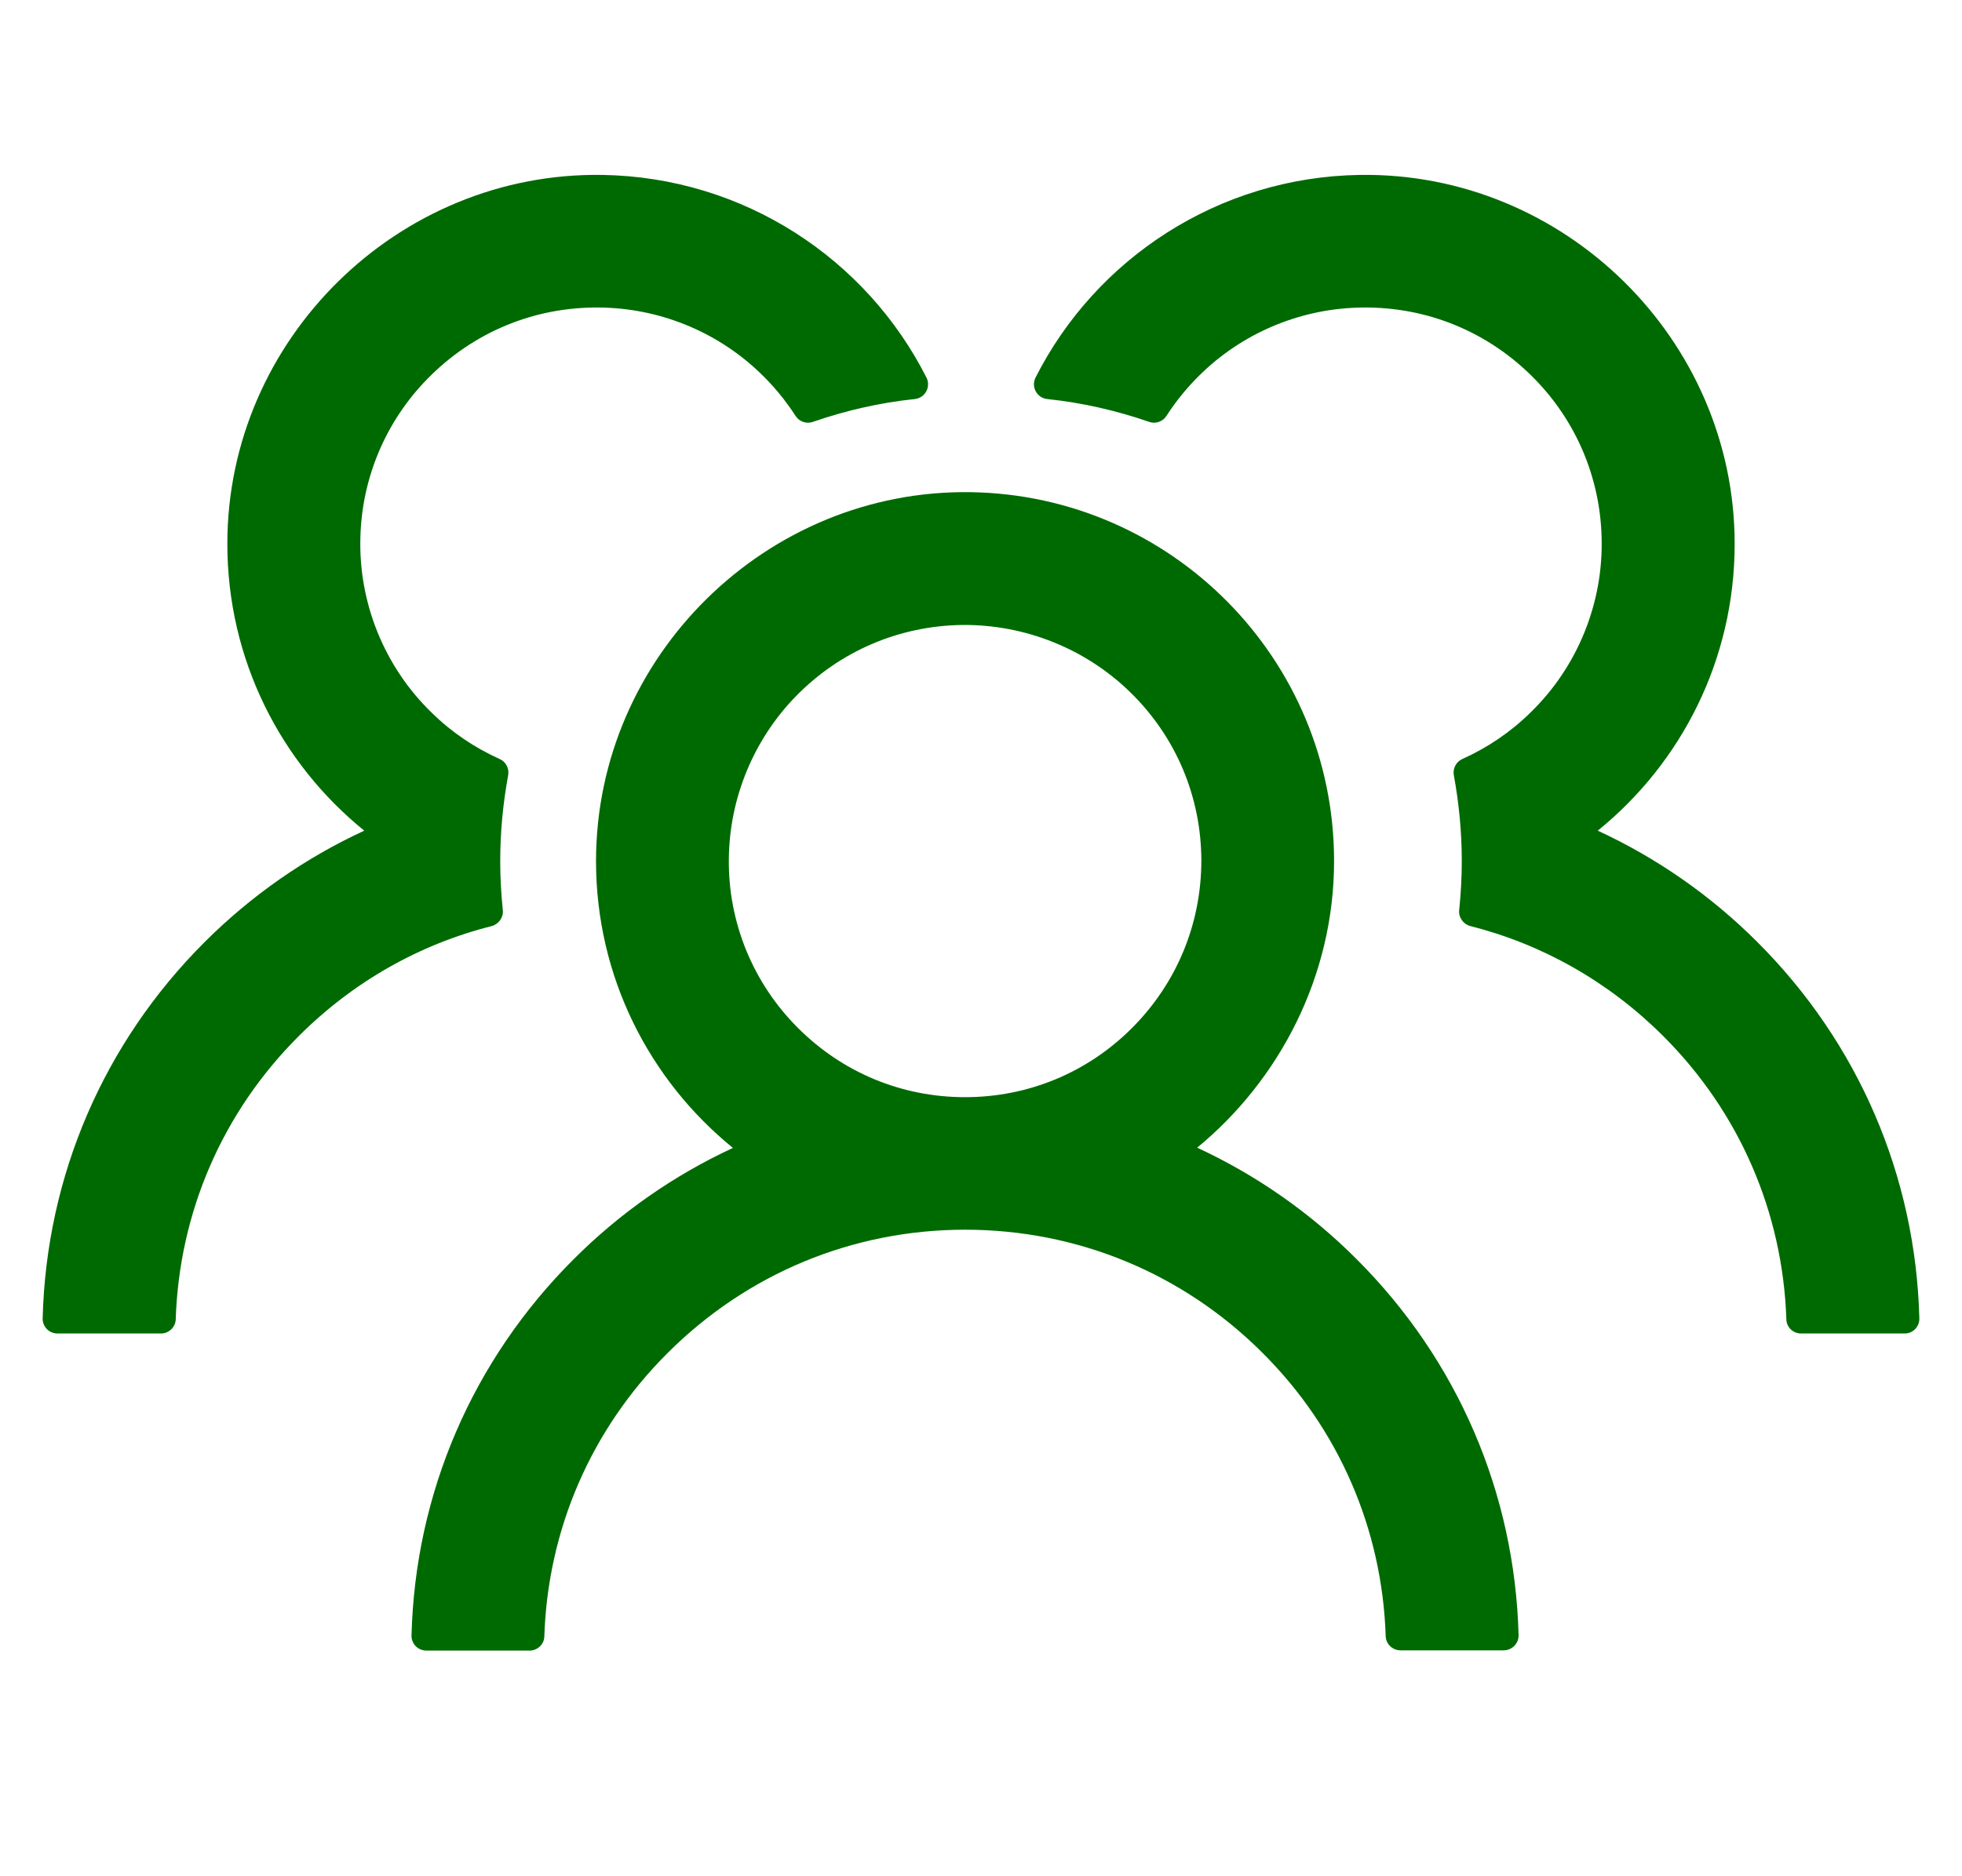
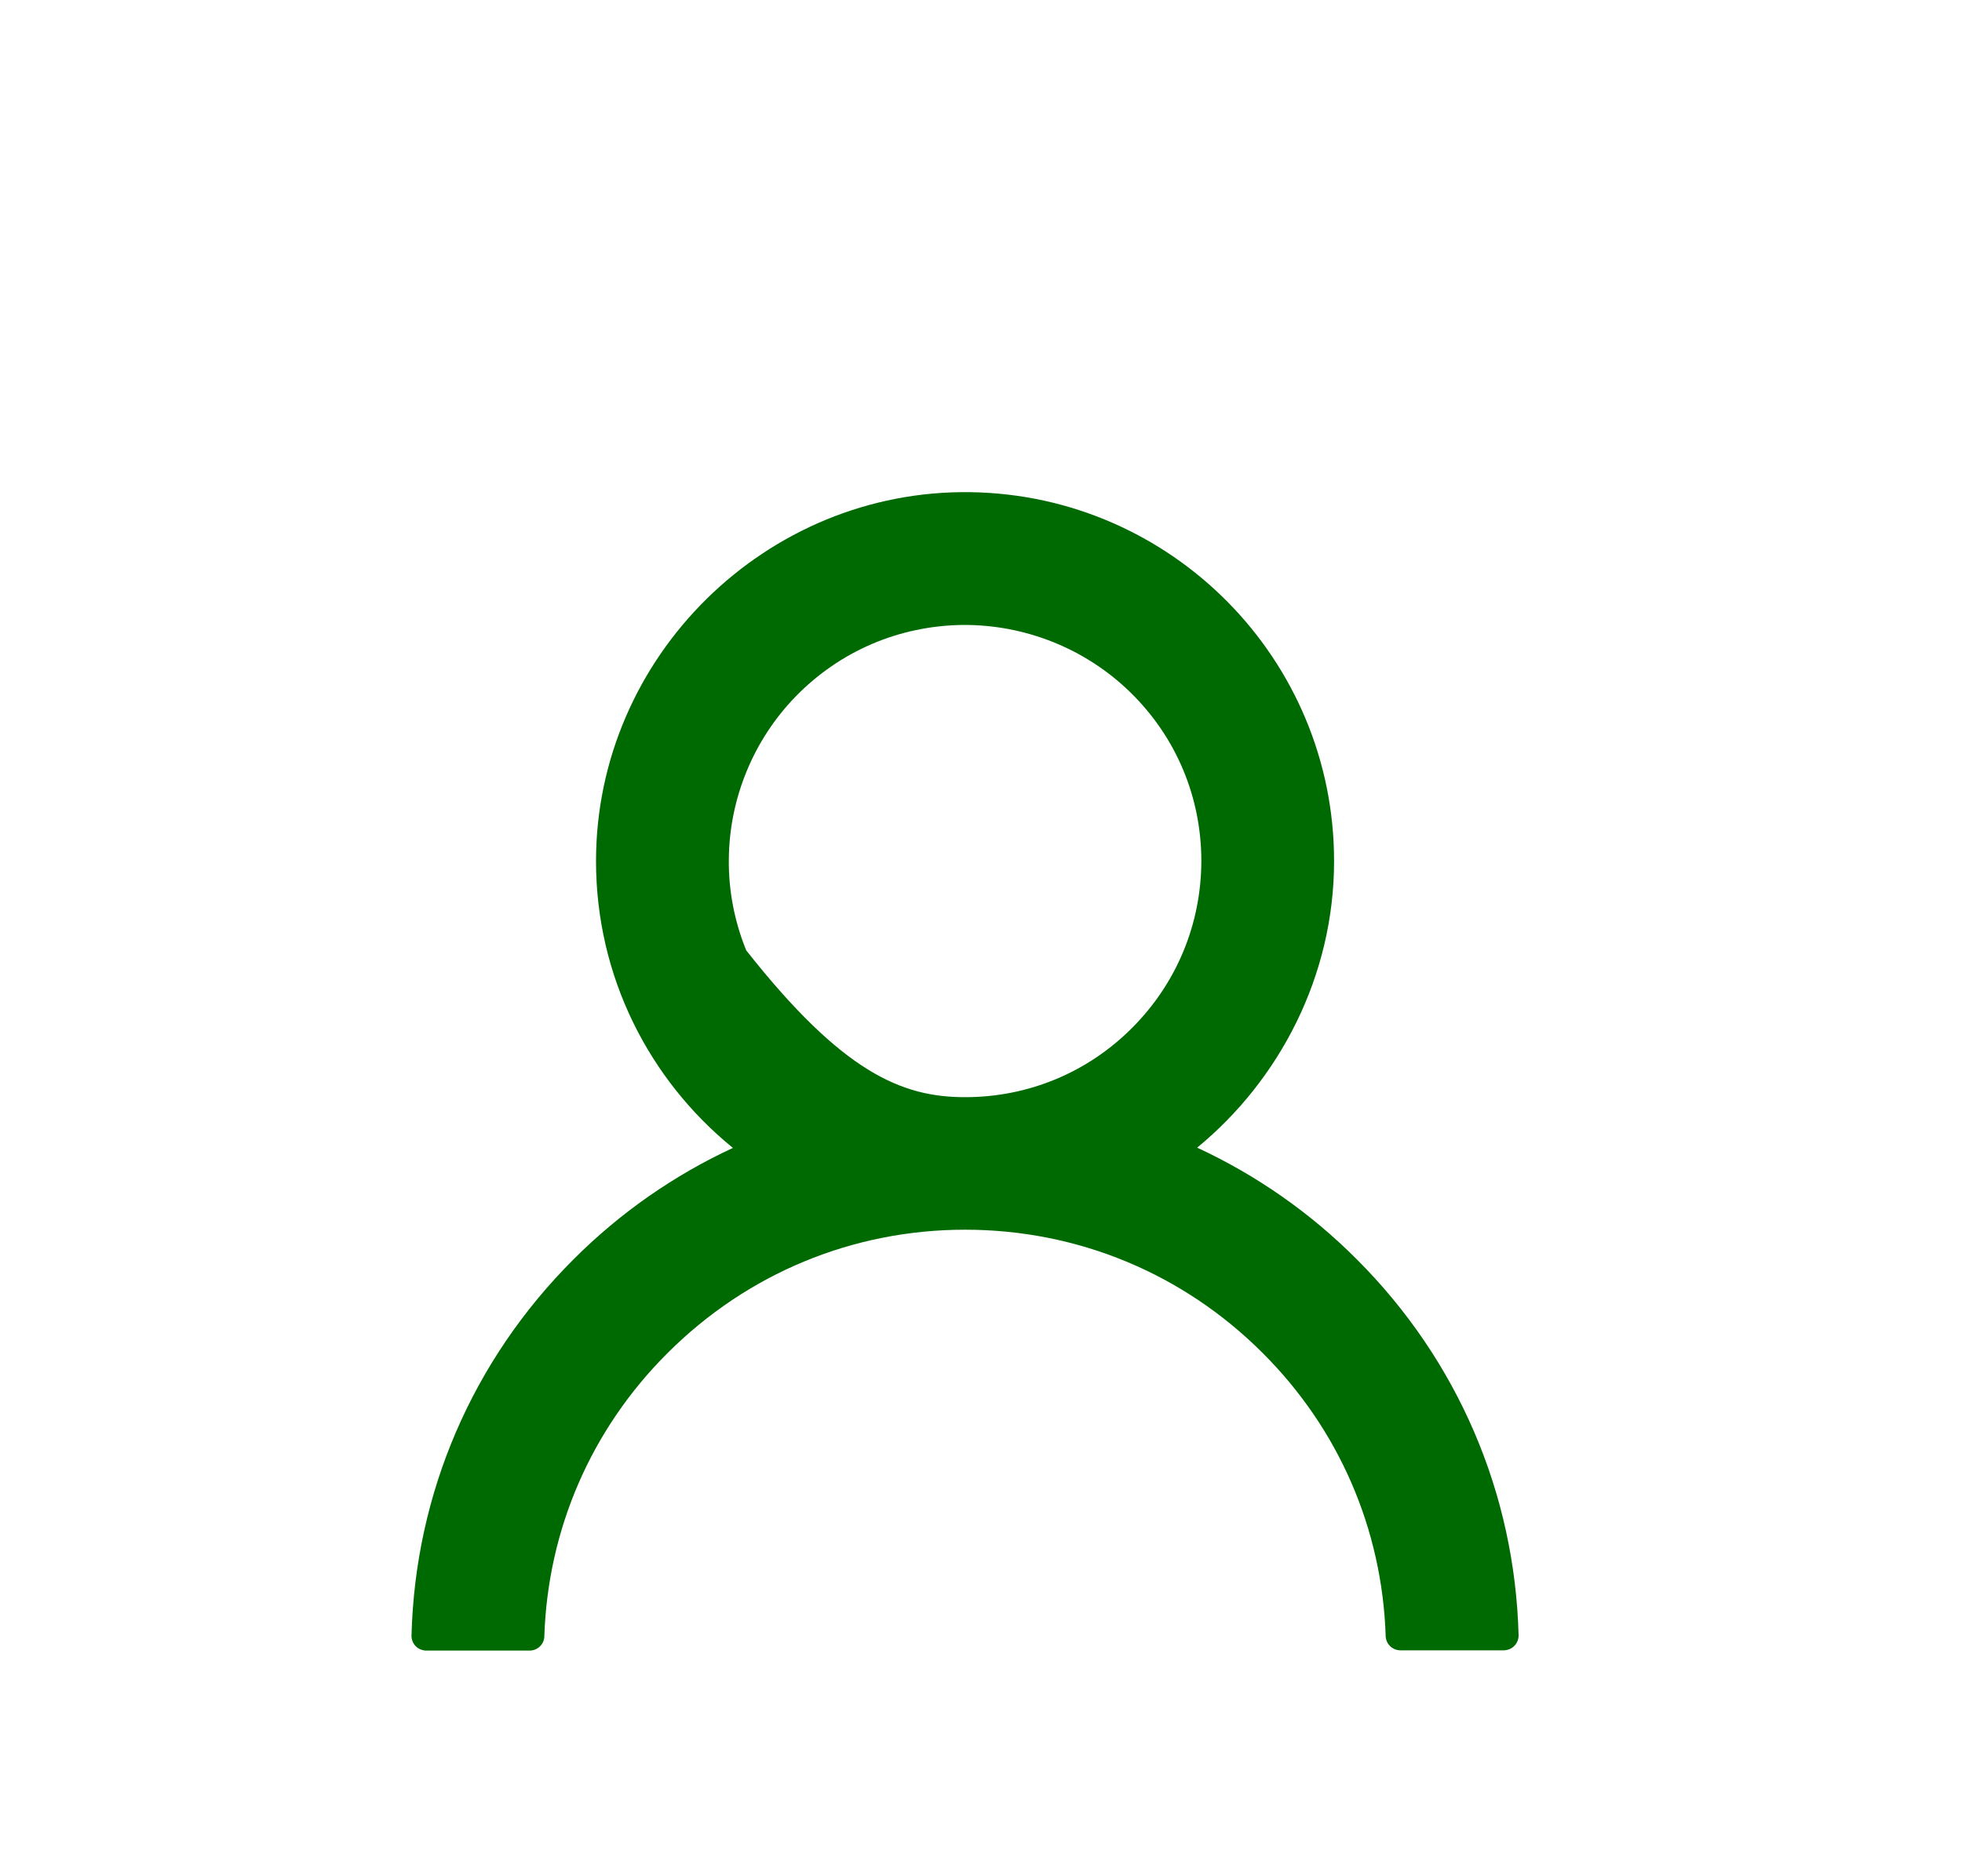
<svg xmlns="http://www.w3.org/2000/svg" width="23" height="22" viewBox="0 0 23 22" fill="none">
  <g clip-path="url(#clip0_12734_140229)">
-     <path d="M5.894 10.668C5.875 10.48 5.864 10.289 5.864 10.097C5.864 9.753 5.897 9.418 5.957 9.091C5.972 9.013 5.931 8.933 5.86 8.901C5.566 8.769 5.295 8.587 5.062 8.358C4.786 8.091 4.57 7.769 4.426 7.414C4.282 7.059 4.213 6.677 4.225 6.294C4.244 5.6 4.523 4.94 5.01 4.443C5.544 3.896 6.262 3.597 7.026 3.606C7.716 3.612 8.382 3.878 8.886 4.35C9.057 4.51 9.204 4.687 9.327 4.878C9.37 4.945 9.455 4.973 9.528 4.947C9.909 4.815 10.311 4.722 10.724 4.679C10.845 4.666 10.915 4.536 10.861 4.428C10.158 3.037 8.721 2.077 7.06 2.051C4.664 2.014 2.665 3.98 2.665 6.376C2.665 7.735 3.29 8.946 4.27 9.74C3.582 10.058 2.949 10.497 2.399 11.046C1.214 12.229 0.543 13.791 0.5 15.459C0.499 15.482 0.504 15.505 0.512 15.526C0.52 15.548 0.533 15.567 0.549 15.584C0.565 15.6 0.585 15.614 0.606 15.622C0.627 15.631 0.65 15.636 0.673 15.636H1.887C1.98 15.636 2.057 15.562 2.06 15.47C2.101 14.215 2.609 13.04 3.502 12.149C4.138 11.513 4.917 11.072 5.767 10.858C5.849 10.834 5.905 10.754 5.894 10.668Z" fill="#006A02" />
-     <path fill-rule="evenodd" clip-rule="evenodd" d="M15.639 10.097C15.639 7.73 13.737 5.808 11.38 5.771C8.983 5.734 6.987 7.7 6.987 10.097C6.987 11.455 7.614 12.666 8.592 13.46C7.897 13.782 7.264 14.225 6.723 14.767C5.538 15.95 4.867 17.511 4.824 19.177C4.823 19.2 4.827 19.223 4.836 19.244C4.844 19.266 4.857 19.285 4.873 19.302C4.889 19.318 4.908 19.332 4.93 19.34C4.951 19.349 4.974 19.354 4.997 19.354H6.208C6.301 19.354 6.379 19.281 6.381 19.188C6.422 17.933 6.93 16.759 7.824 15.867C8.756 14.935 9.993 14.419 11.313 14.419C12.632 14.419 13.869 14.932 14.801 15.864C15.695 16.755 16.203 17.93 16.244 19.184C16.246 19.277 16.324 19.351 16.417 19.351H17.628C17.651 19.351 17.674 19.346 17.696 19.337C17.717 19.328 17.736 19.315 17.752 19.299C17.768 19.282 17.781 19.263 17.79 19.241C17.798 19.22 17.802 19.197 17.802 19.174C17.758 17.508 17.088 15.947 15.902 14.763C15.361 14.221 14.729 13.779 14.034 13.457C14.999 12.664 15.639 11.444 15.639 10.097ZM11.313 12.865C12.052 12.865 12.747 12.578 13.27 12.054C13.793 11.531 14.081 10.836 14.083 10.097C14.083 9.348 13.789 8.645 13.253 8.12C12.729 7.607 12.018 7.322 11.284 7.328C10.543 7.337 9.848 7.633 9.329 8.165C8.834 8.673 8.551 9.359 8.544 10.069C8.539 10.437 8.609 10.803 8.748 11.144C8.888 11.485 9.094 11.794 9.355 12.054C9.879 12.578 10.573 12.865 11.313 12.865Z" fill="#006A02" />
-     <path d="M17.106 10.668C17.125 10.48 17.136 10.289 17.136 10.097C17.136 9.753 17.103 9.418 17.043 9.091C17.028 9.013 17.069 8.933 17.14 8.901C17.434 8.769 17.705 8.587 17.938 8.358C18.214 8.091 18.43 7.77 18.574 7.414C18.718 7.059 18.787 6.678 18.775 6.294C18.756 5.6 18.477 4.94 17.99 4.443C17.456 3.896 16.738 3.597 15.974 3.606C15.284 3.612 14.618 3.878 14.114 4.35C13.943 4.51 13.796 4.687 13.673 4.878C13.63 4.945 13.545 4.973 13.472 4.947C13.091 4.815 12.689 4.722 12.276 4.679C12.155 4.666 12.085 4.536 12.139 4.428C12.842 3.037 14.279 2.077 15.94 2.051C18.336 2.014 20.335 3.98 20.335 6.377C20.335 7.735 19.71 8.946 18.73 9.74C19.418 10.058 20.052 10.497 20.601 11.046C21.786 12.229 22.457 13.791 22.5 15.459C22.5 15.482 22.497 15.505 22.488 15.526C22.48 15.548 22.467 15.567 22.451 15.584C22.435 15.6 22.415 15.614 22.394 15.623C22.373 15.632 22.35 15.636 22.327 15.636H21.113C21.02 15.636 20.943 15.563 20.941 15.47C20.899 14.215 20.391 13.041 19.498 12.149C18.862 11.514 18.083 11.072 17.233 10.858C17.151 10.834 17.095 10.754 17.106 10.668Z" fill="#006A02" />
+     <path fill-rule="evenodd" clip-rule="evenodd" d="M15.639 10.097C15.639 7.73 13.737 5.808 11.38 5.771C8.983 5.734 6.987 7.7 6.987 10.097C6.987 11.455 7.614 12.666 8.592 13.46C7.897 13.782 7.264 14.225 6.723 14.767C5.538 15.95 4.867 17.511 4.824 19.177C4.823 19.2 4.827 19.223 4.836 19.244C4.844 19.266 4.857 19.285 4.873 19.302C4.889 19.318 4.908 19.332 4.93 19.34C4.951 19.349 4.974 19.354 4.997 19.354H6.208C6.301 19.354 6.379 19.281 6.381 19.188C6.422 17.933 6.93 16.759 7.824 15.867C8.756 14.935 9.993 14.419 11.313 14.419C12.632 14.419 13.869 14.932 14.801 15.864C15.695 16.755 16.203 17.93 16.244 19.184C16.246 19.277 16.324 19.351 16.417 19.351H17.628C17.651 19.351 17.674 19.346 17.696 19.337C17.717 19.328 17.736 19.315 17.752 19.299C17.768 19.282 17.781 19.263 17.79 19.241C17.798 19.22 17.802 19.197 17.802 19.174C17.758 17.508 17.088 15.947 15.902 14.763C15.361 14.221 14.729 13.779 14.034 13.457C14.999 12.664 15.639 11.444 15.639 10.097ZM11.313 12.865C12.052 12.865 12.747 12.578 13.27 12.054C13.793 11.531 14.081 10.836 14.083 10.097C14.083 9.348 13.789 8.645 13.253 8.12C12.729 7.607 12.018 7.322 11.284 7.328C10.543 7.337 9.848 7.633 9.329 8.165C8.834 8.673 8.551 9.359 8.544 10.069C8.539 10.437 8.609 10.803 8.748 11.144C9.879 12.578 10.573 12.865 11.313 12.865Z" fill="#006A02" />
  </g>
  <defs>
    <clipPath id="clip0_12734_140229">
      <rect width="22" height="22" fill="white" transform="translate(0.5)" />
    </clipPath>
  </defs>
</svg>